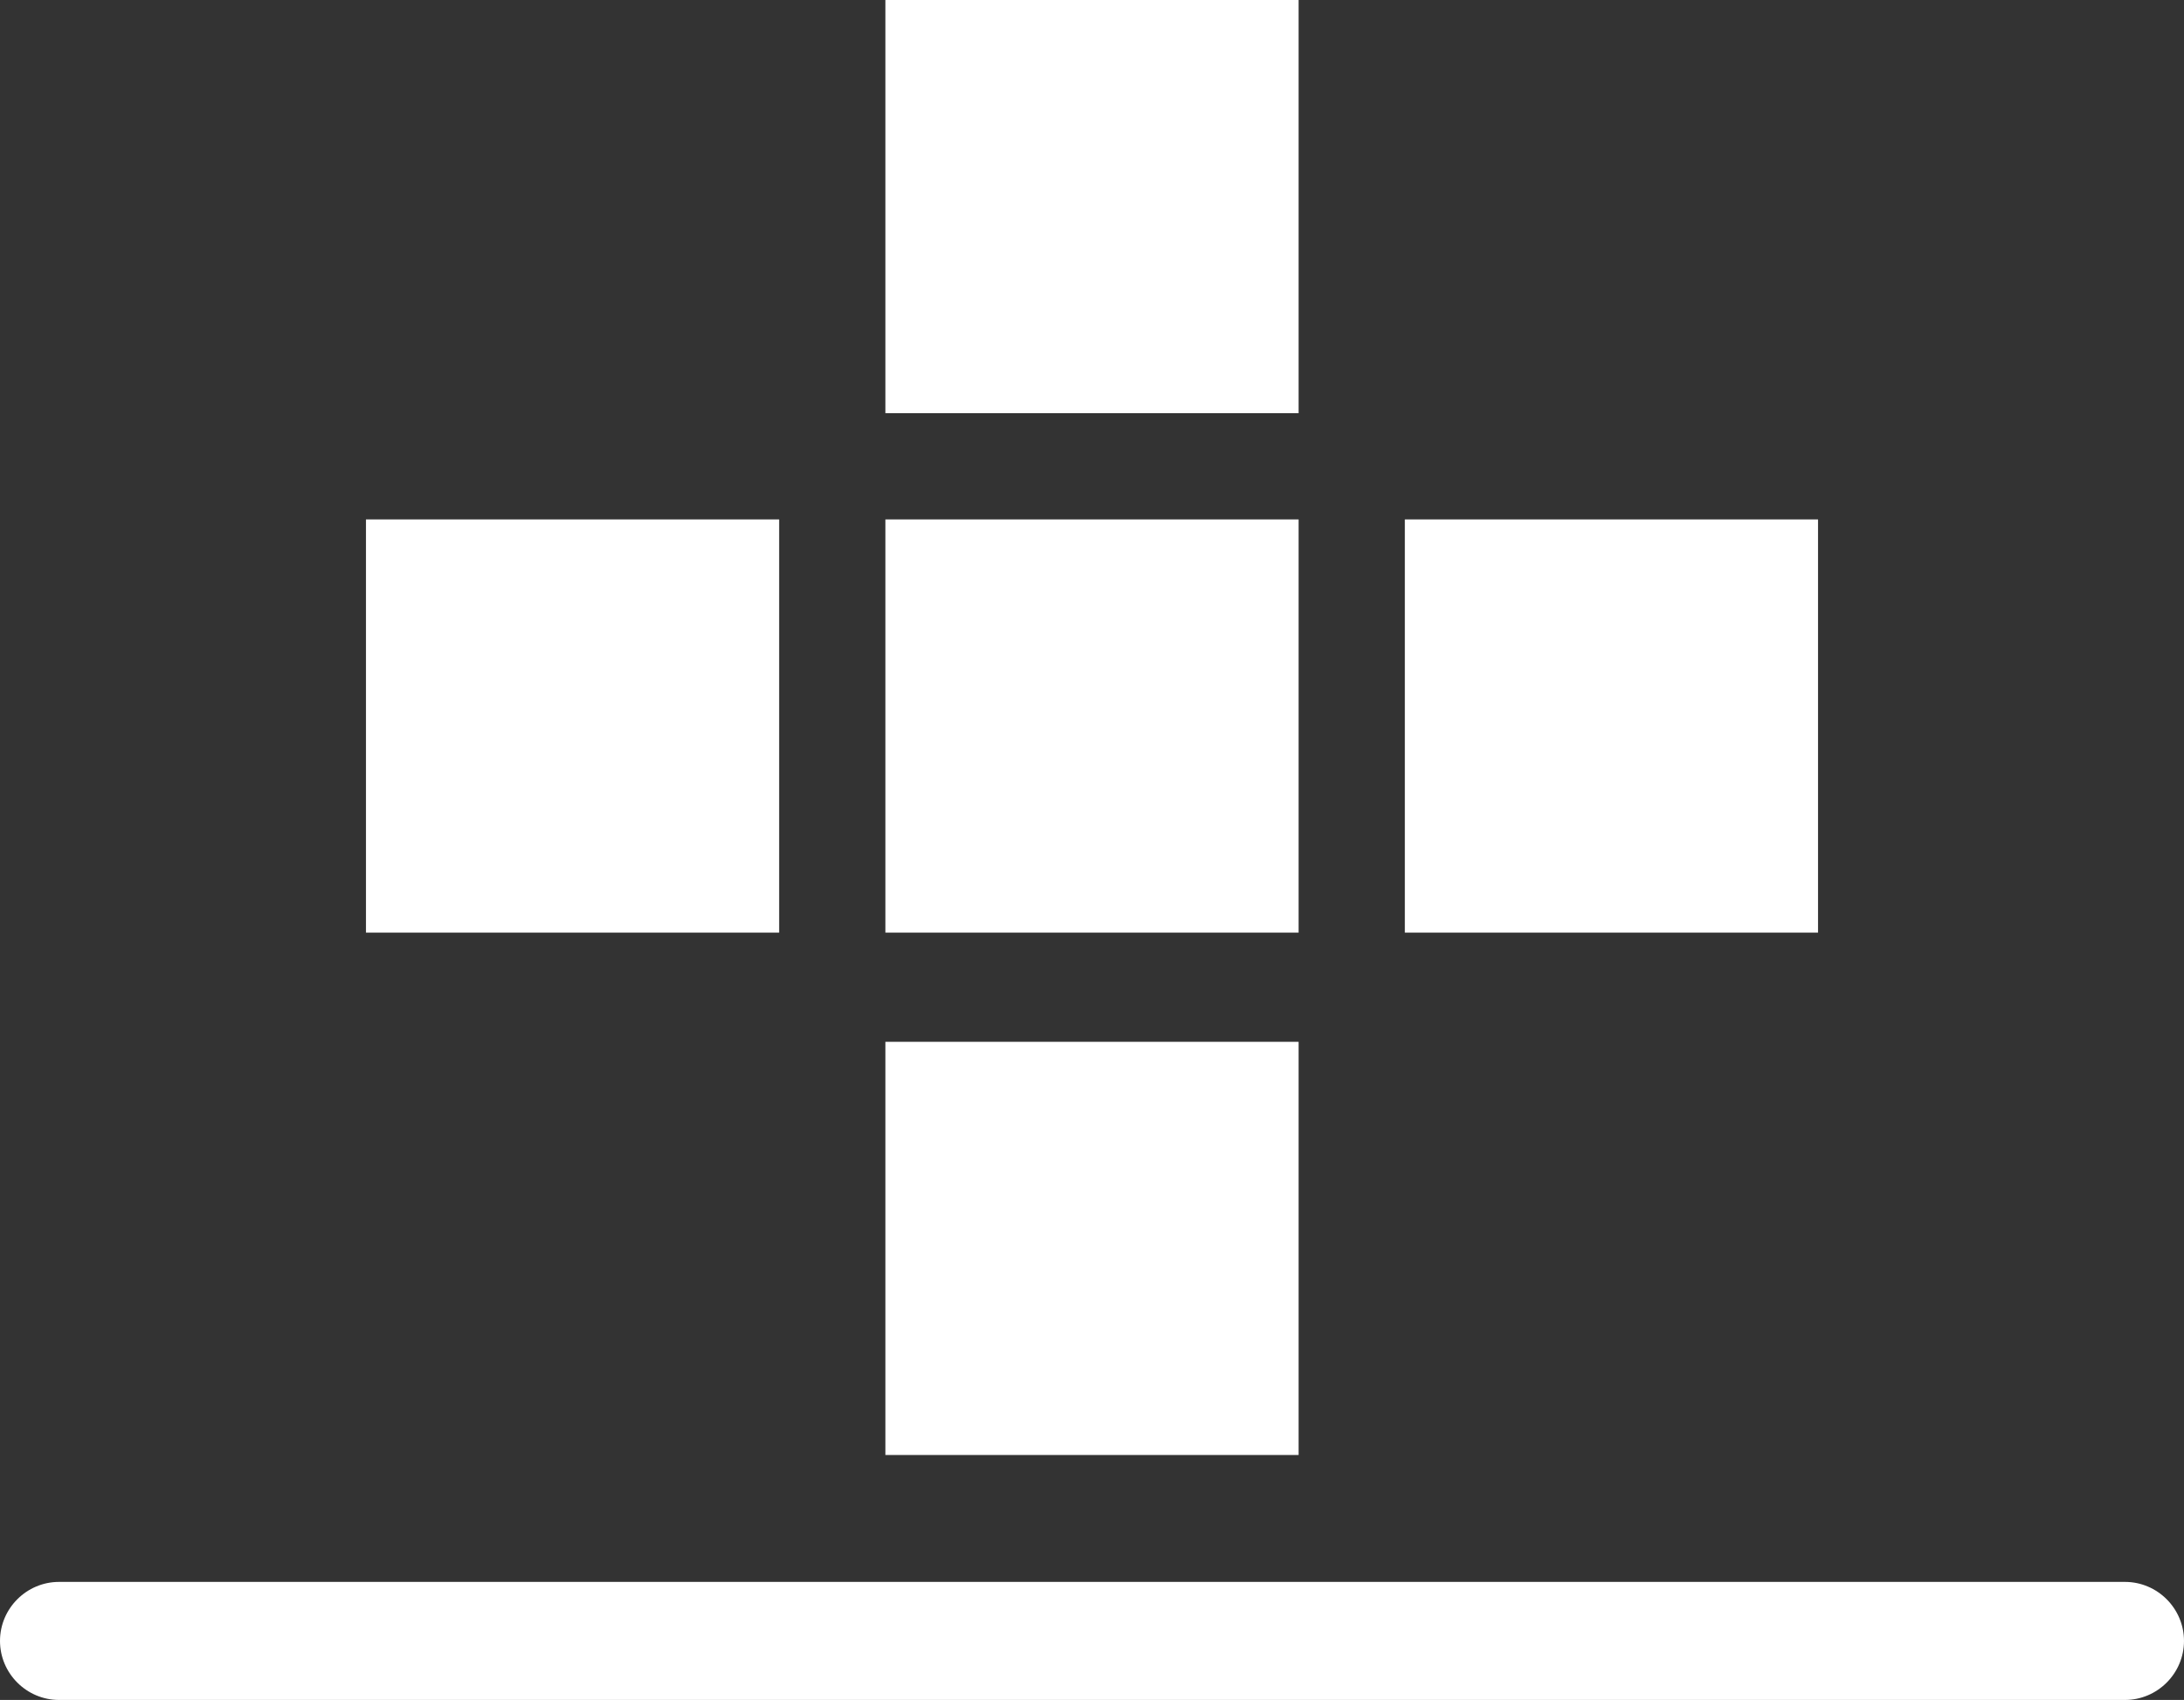
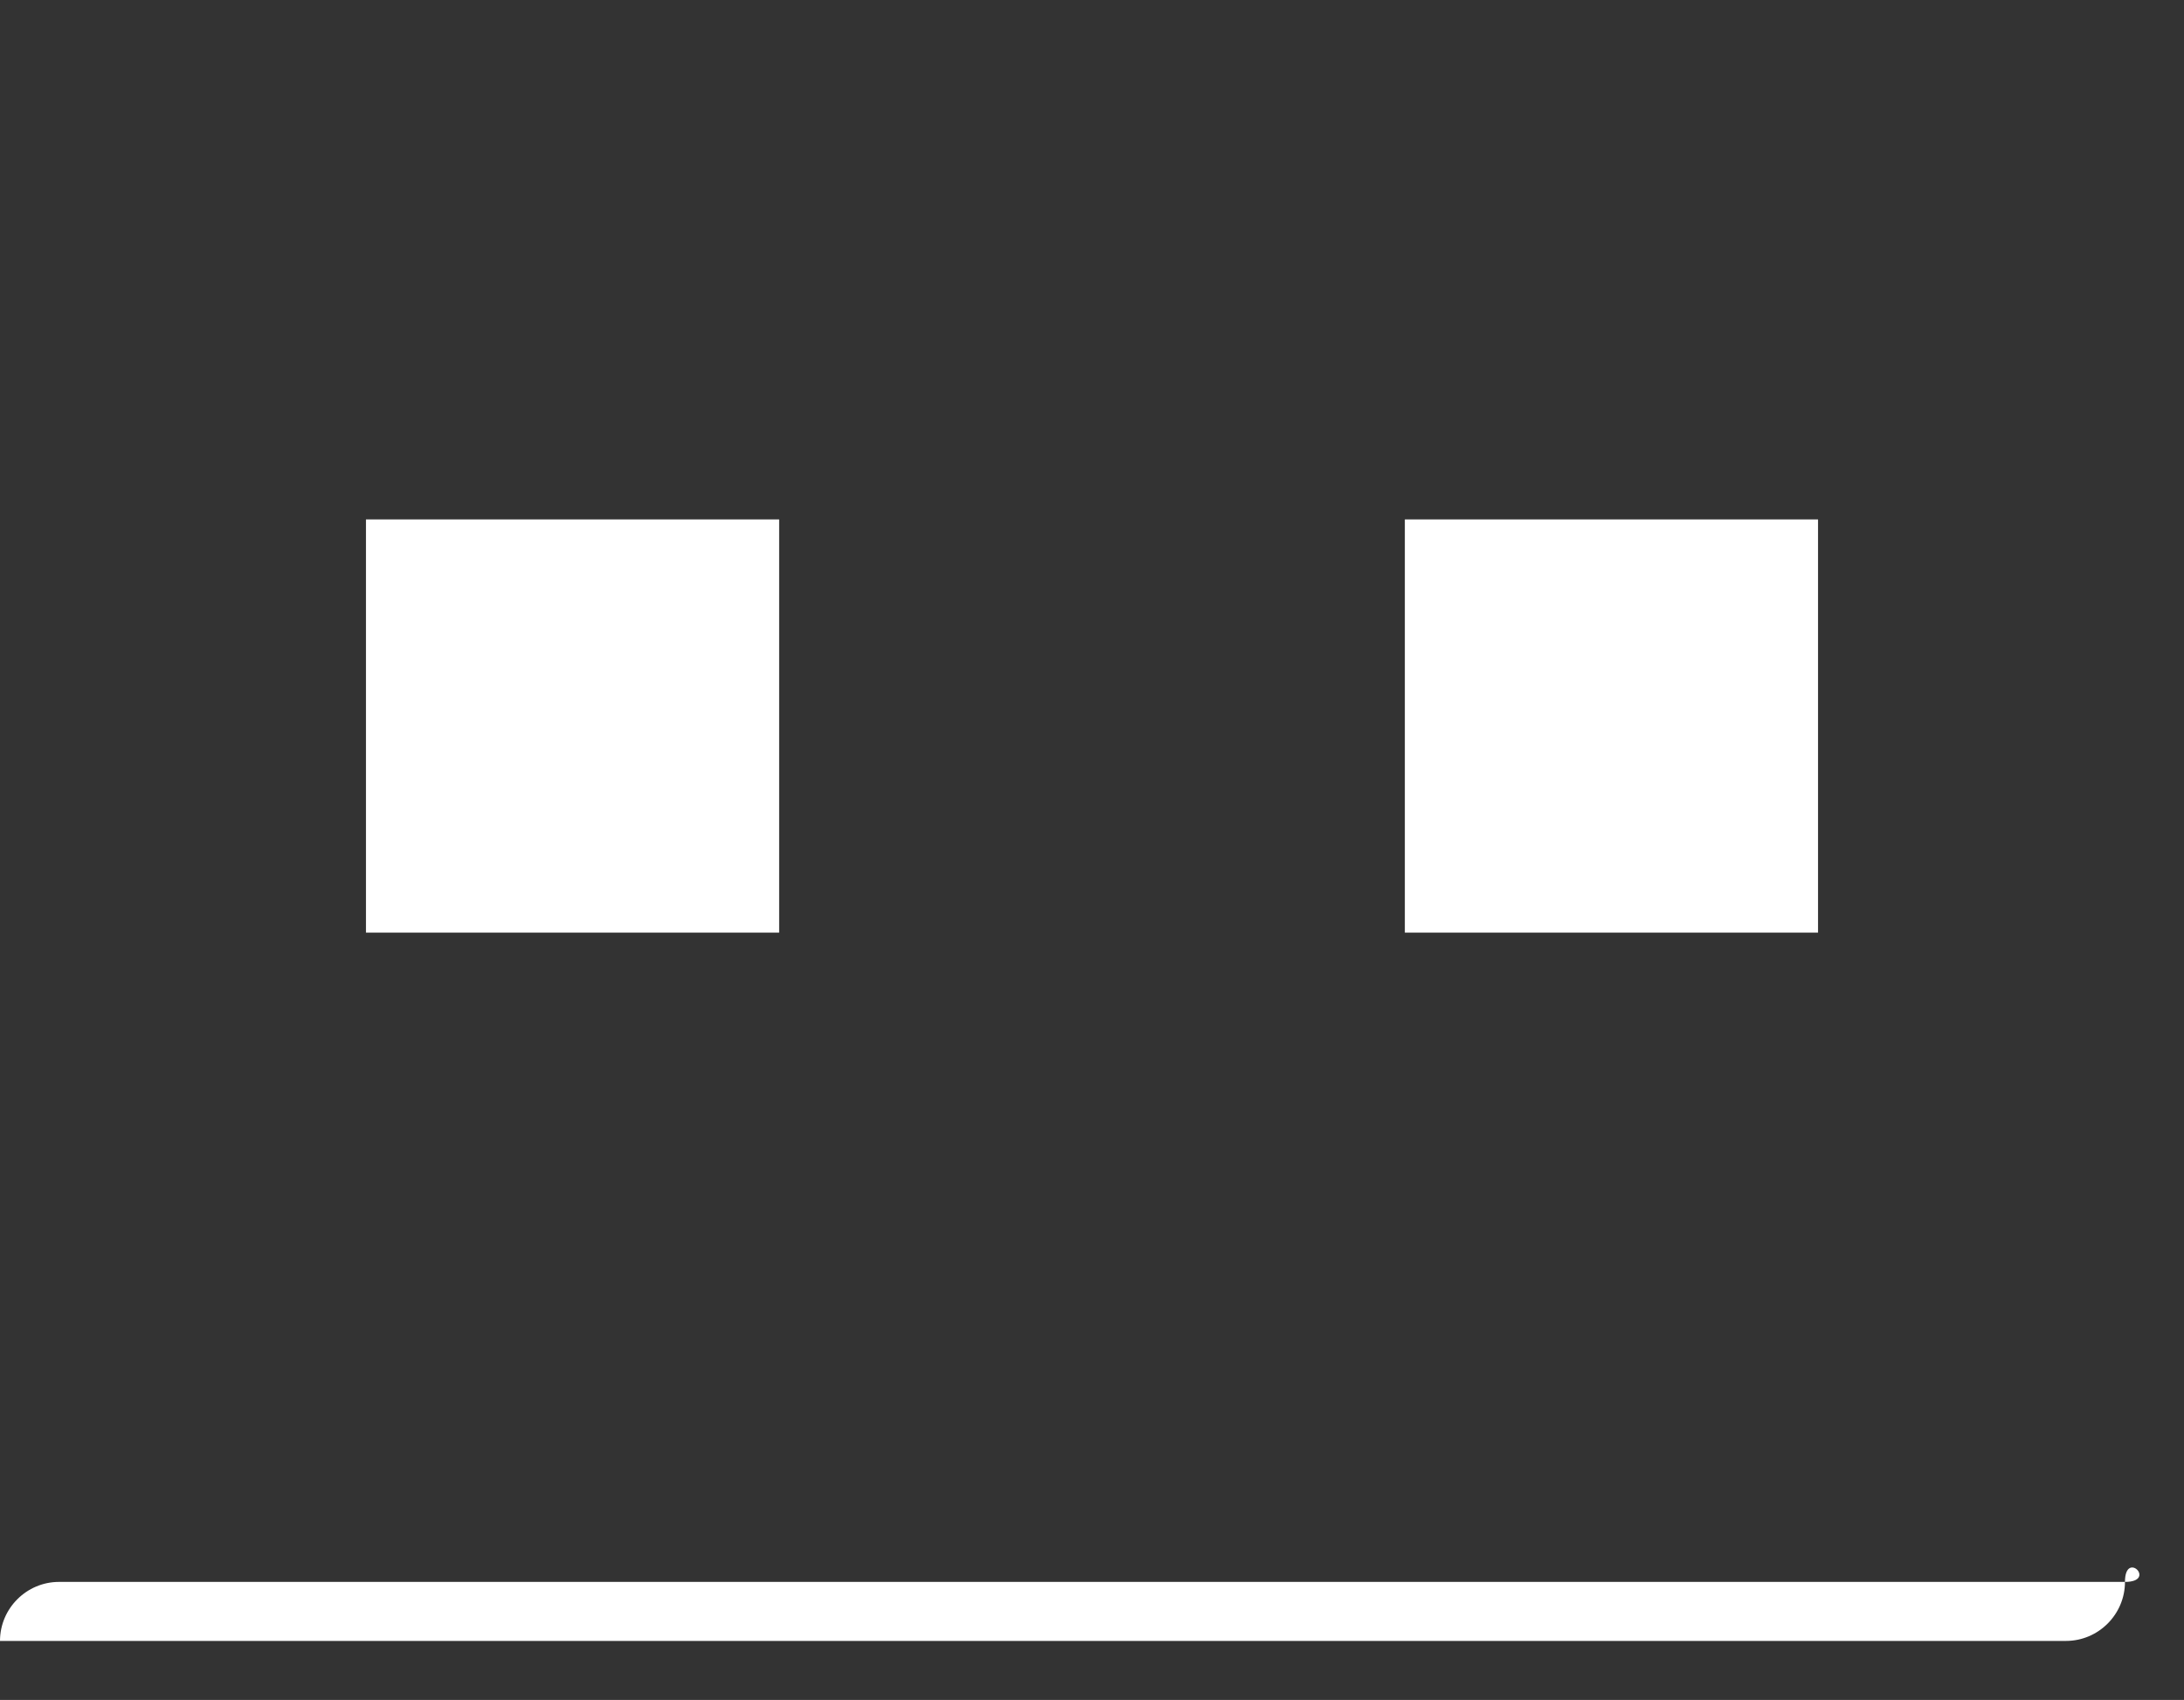
<svg xmlns="http://www.w3.org/2000/svg" version="1.1" id="Ebene_1" x="0px" y="0px" viewBox="0 0 74 57.6" style="enable-background:new 0 0 74 57.6;" xml:space="preserve">
  <rect x="0" y="0" width="74" height="57.6" fill="#333333" stroke="none" />
  <style type="text/css">
	.st0{fill:#FFFFFF;}
</style>
  <g>
-     <rect x="30" y="35.3" class="st0" width="14" height="14" />
-     <rect x="30" class="st0" width="14" height="14" />
    <rect x="12.4" y="17.6" class="st0" width="14" height="14" />
    <rect x="47.6" y="17.6" class="st0" width="14" height="14" />
-     <rect x="30" y="17.6" class="st0" width="14" height="14" />
-     <path class="st0" d="M72,53.6H2c-1.1,0-2,0.9-2,2s0.9,2,2,2h70c1.1,0,2-0.9,2-2S73.1,53.6,72,53.6z" />
+     <path class="st0" d="M72,53.6H2c-1.1,0-2,0.9-2,2h70c1.1,0,2-0.9,2-2S73.1,53.6,72,53.6z" />
  </g>
</svg>